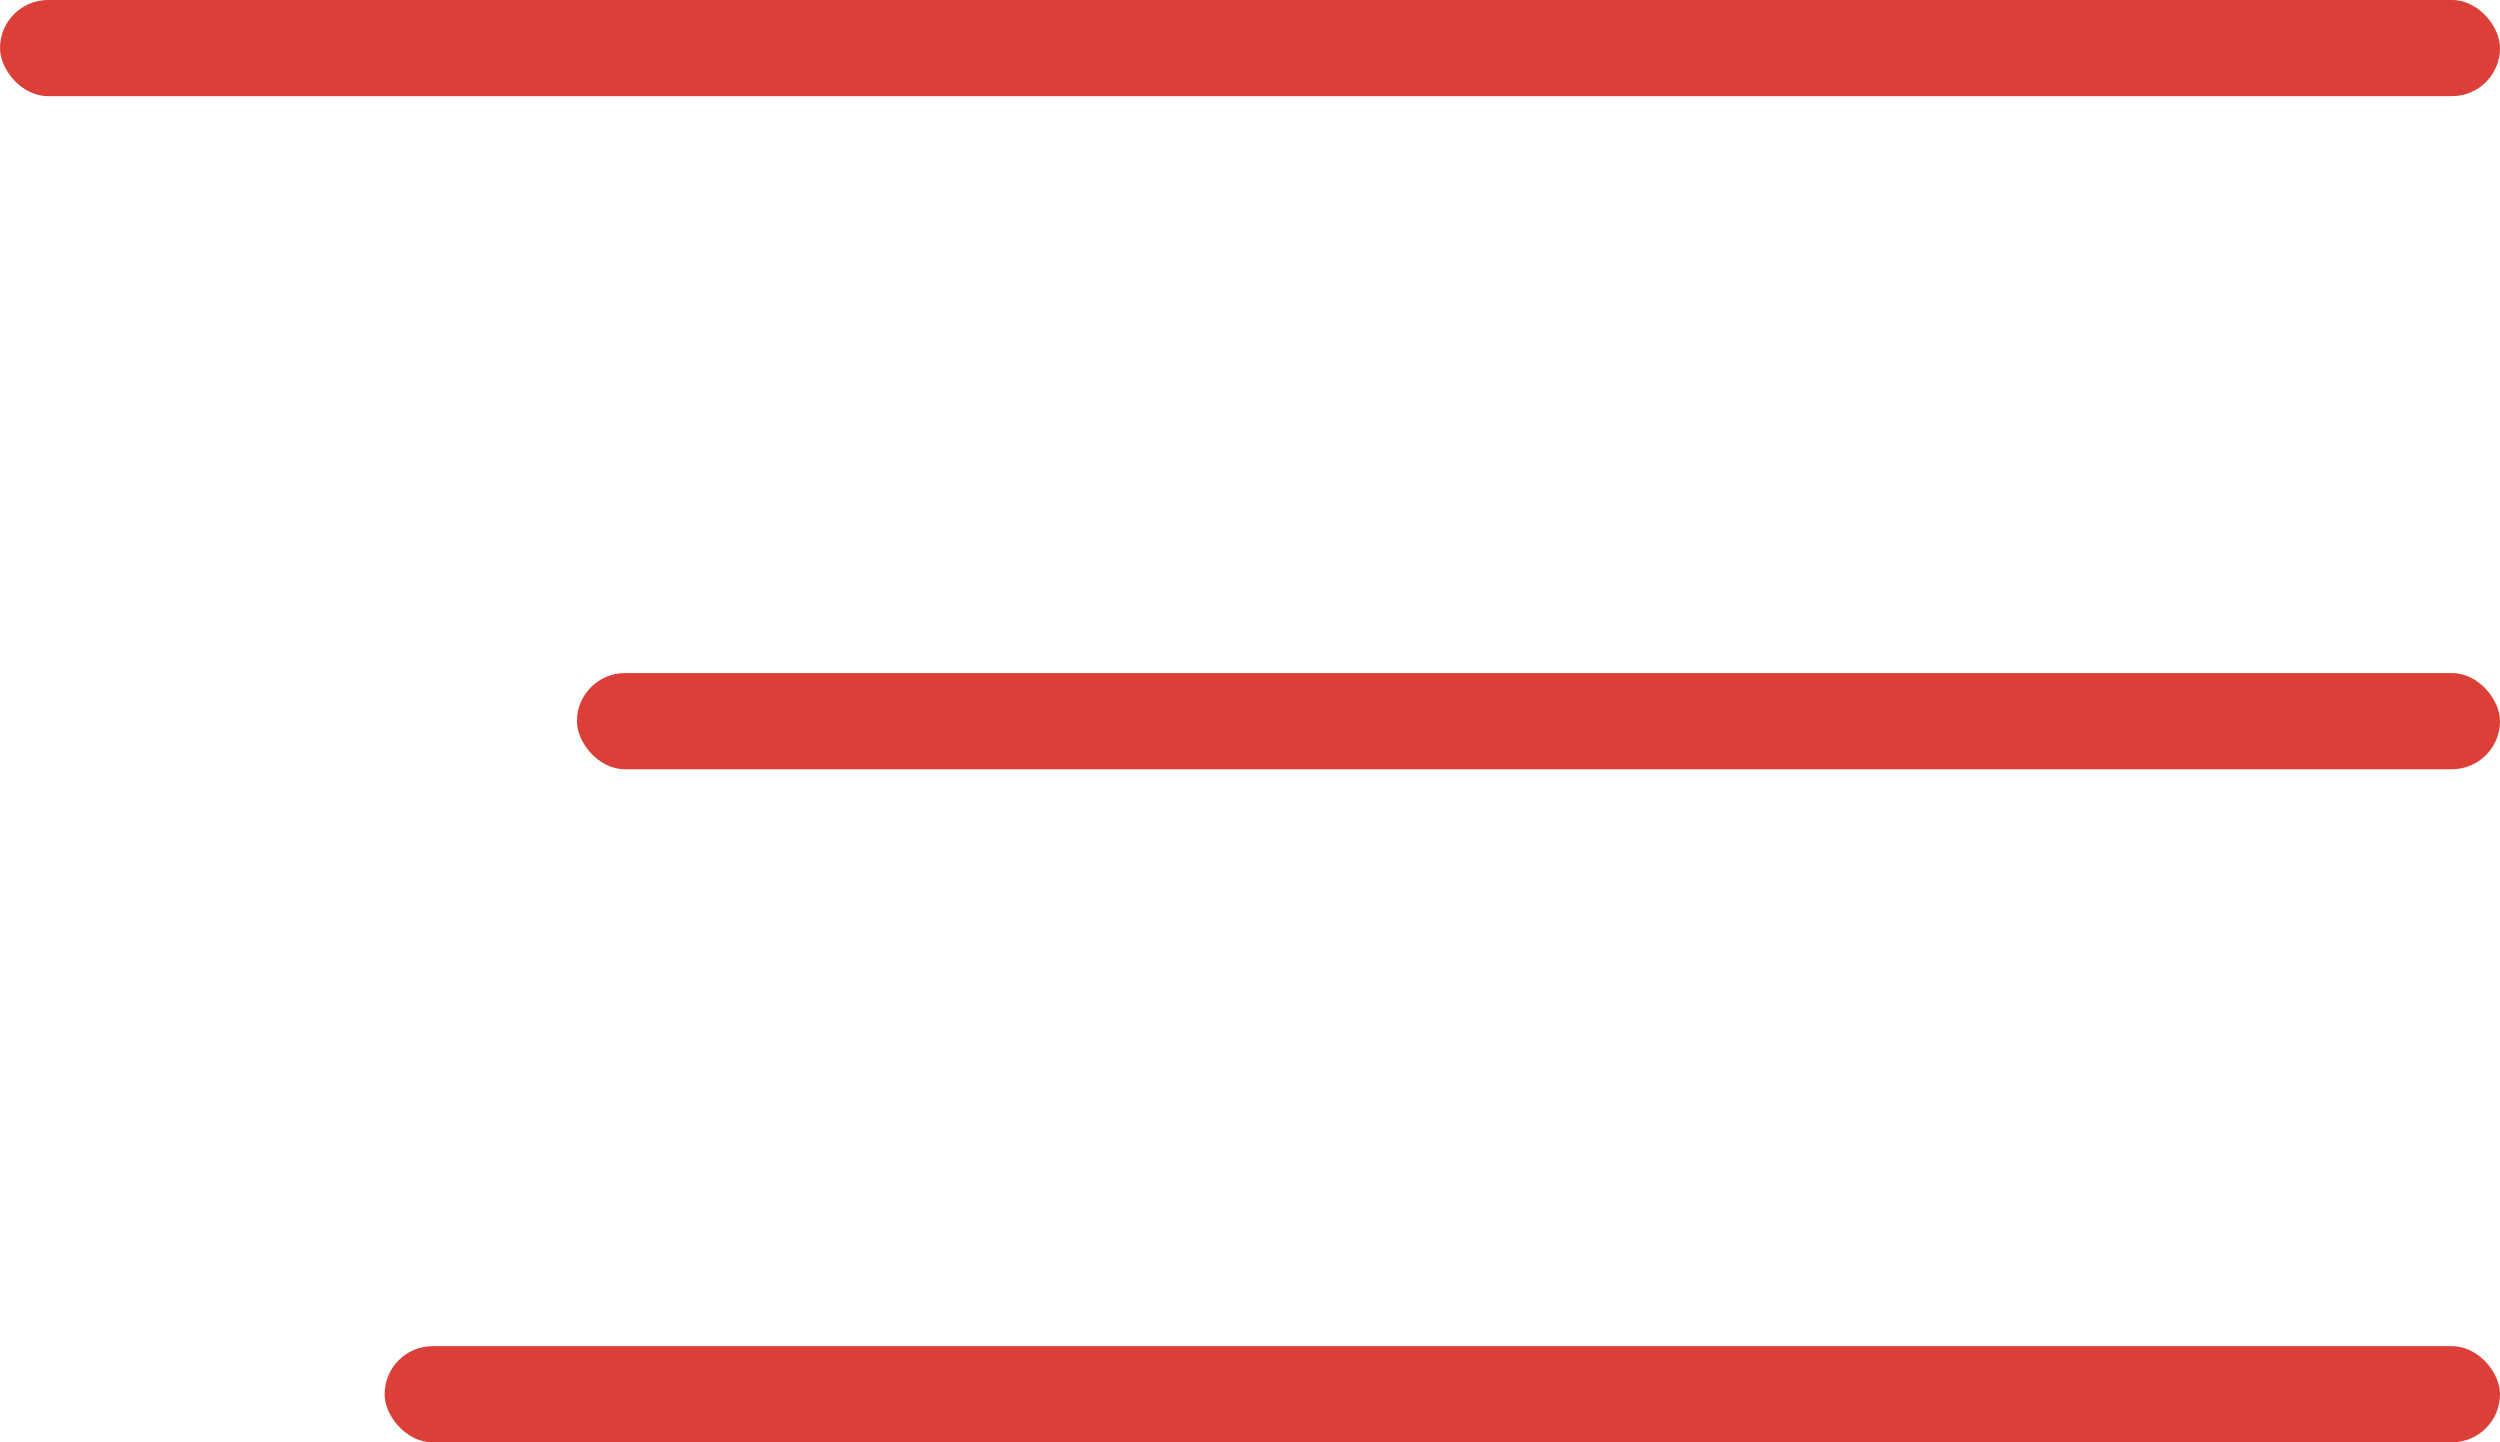
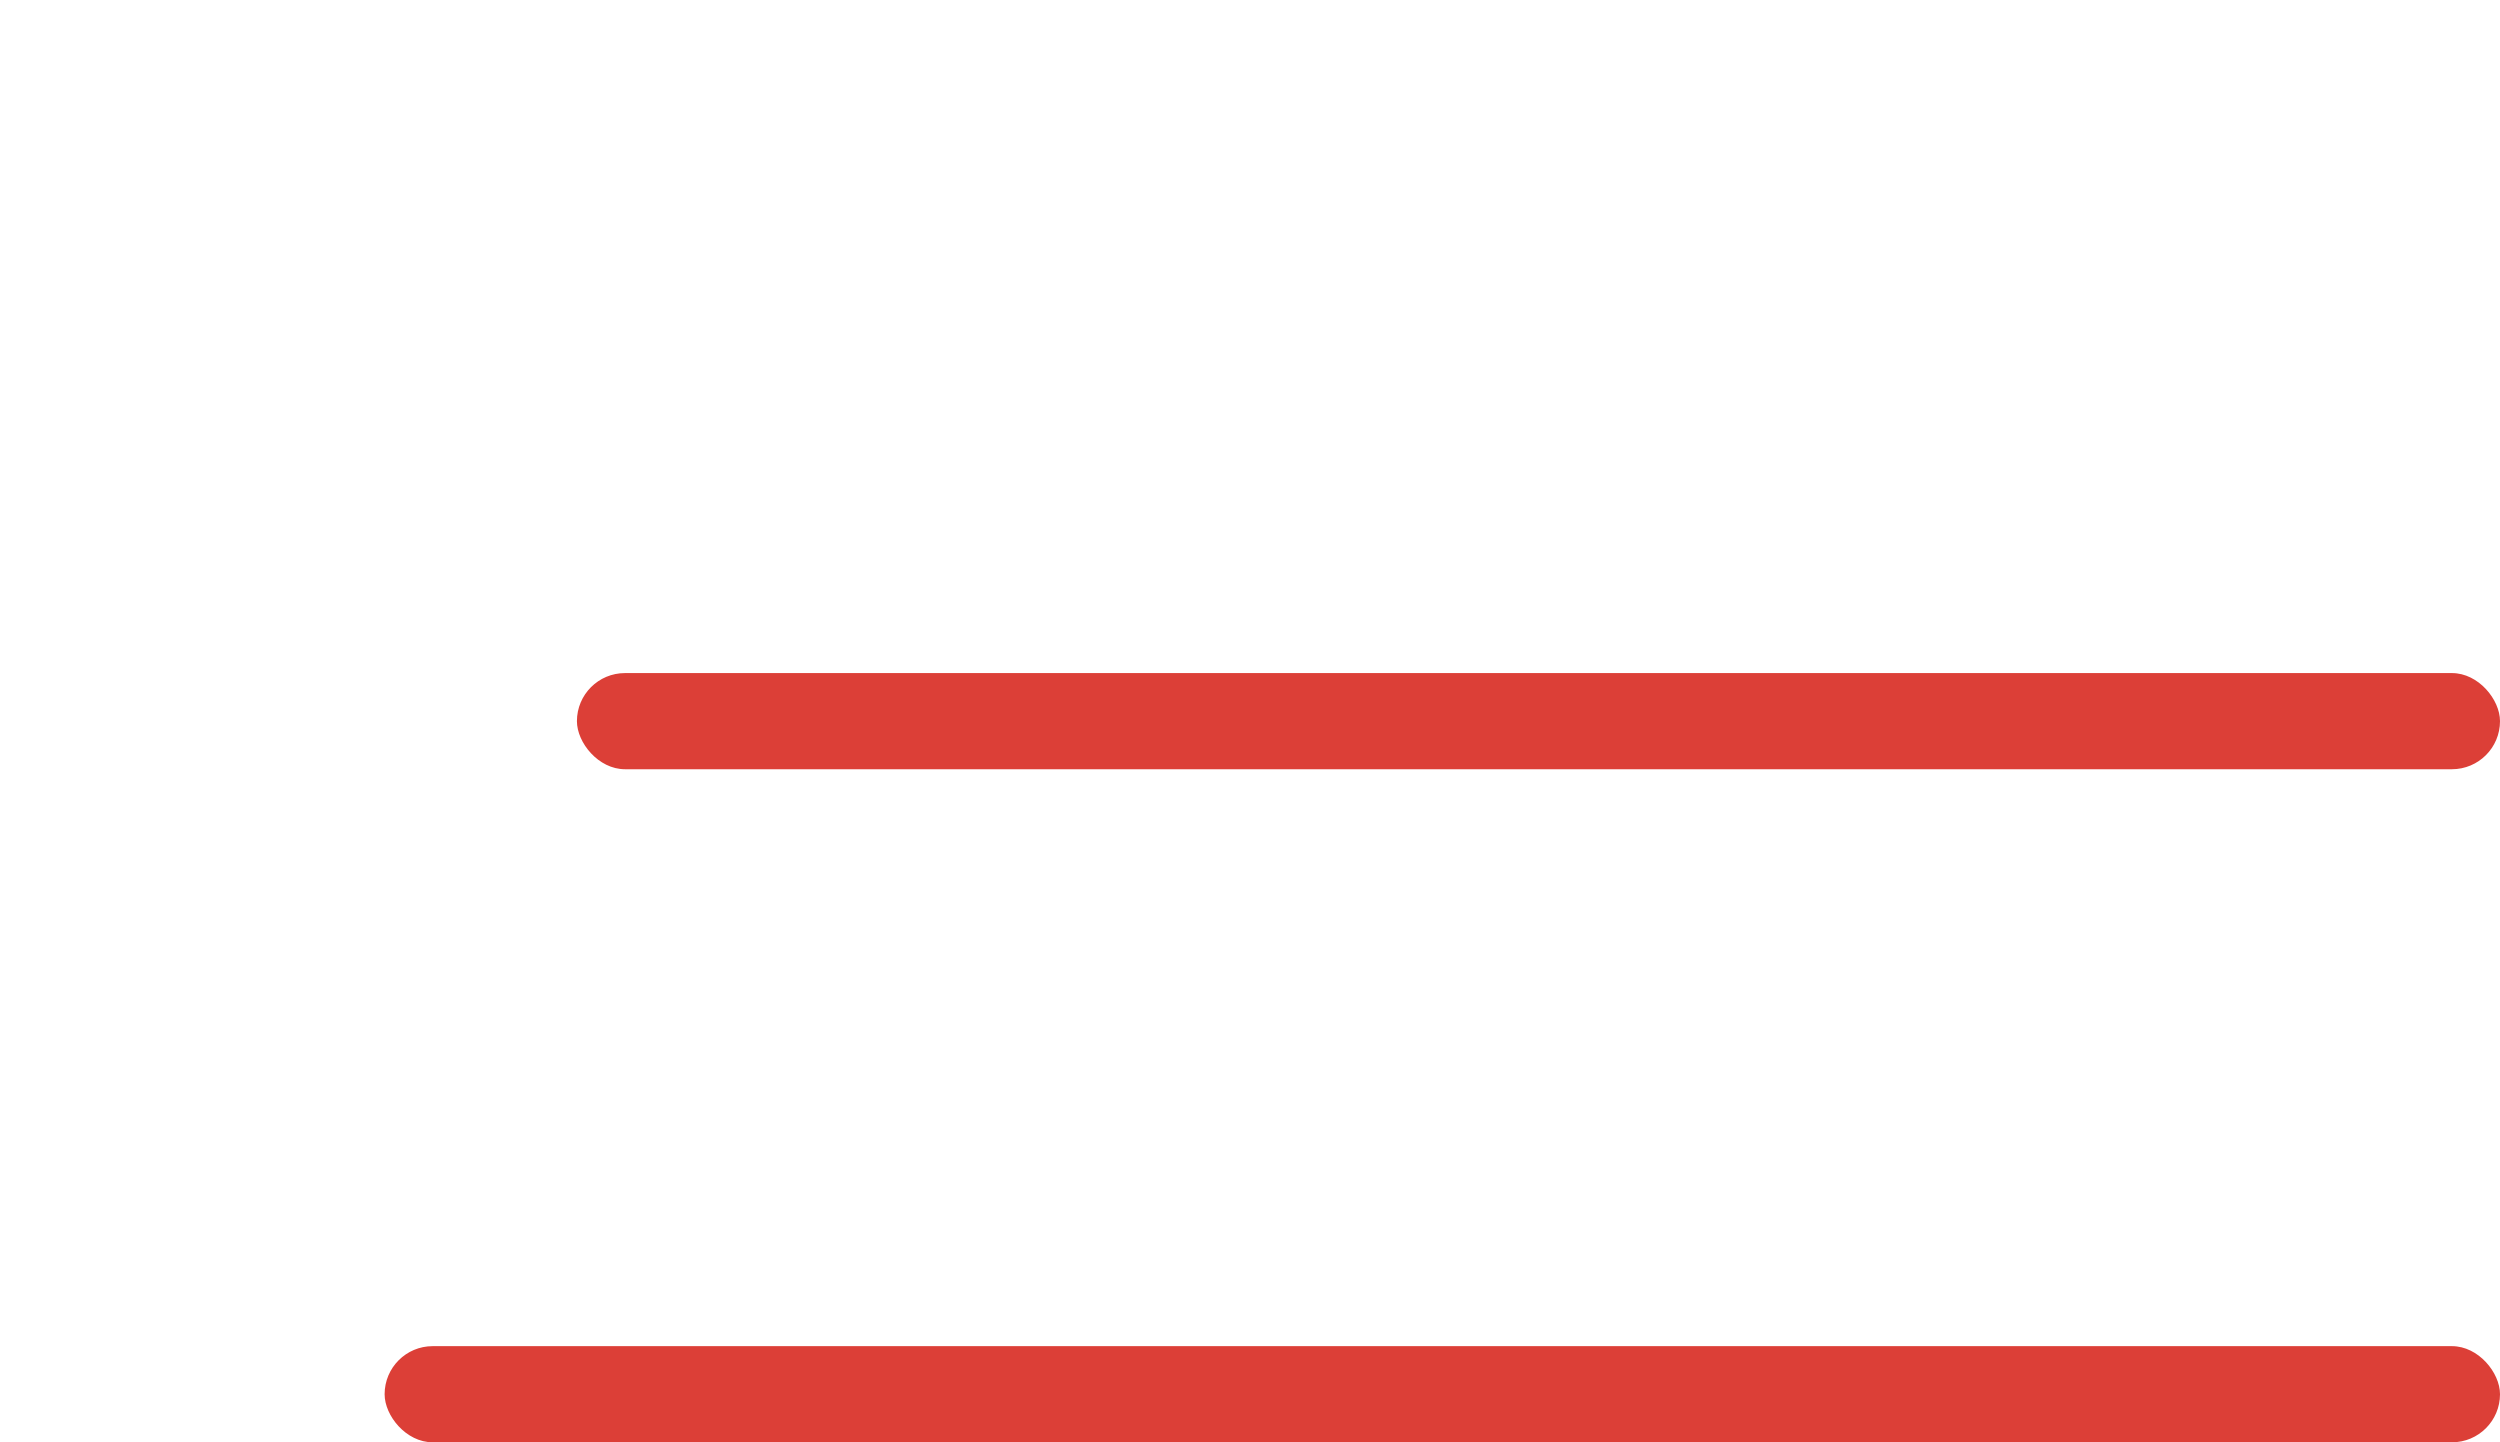
<svg xmlns="http://www.w3.org/2000/svg" width="26" height="15" viewBox="0 0 26 15">
  <g fill="#DC3F37" fill-rule="evenodd">
-     <rect width="26" height="1" rx=".5" />
    <rect width="20" height="1" x="6" y="7" rx=".5" />
    <rect width="22" height="1" x="4" y="14" rx=".5" />
  </g>
</svg>